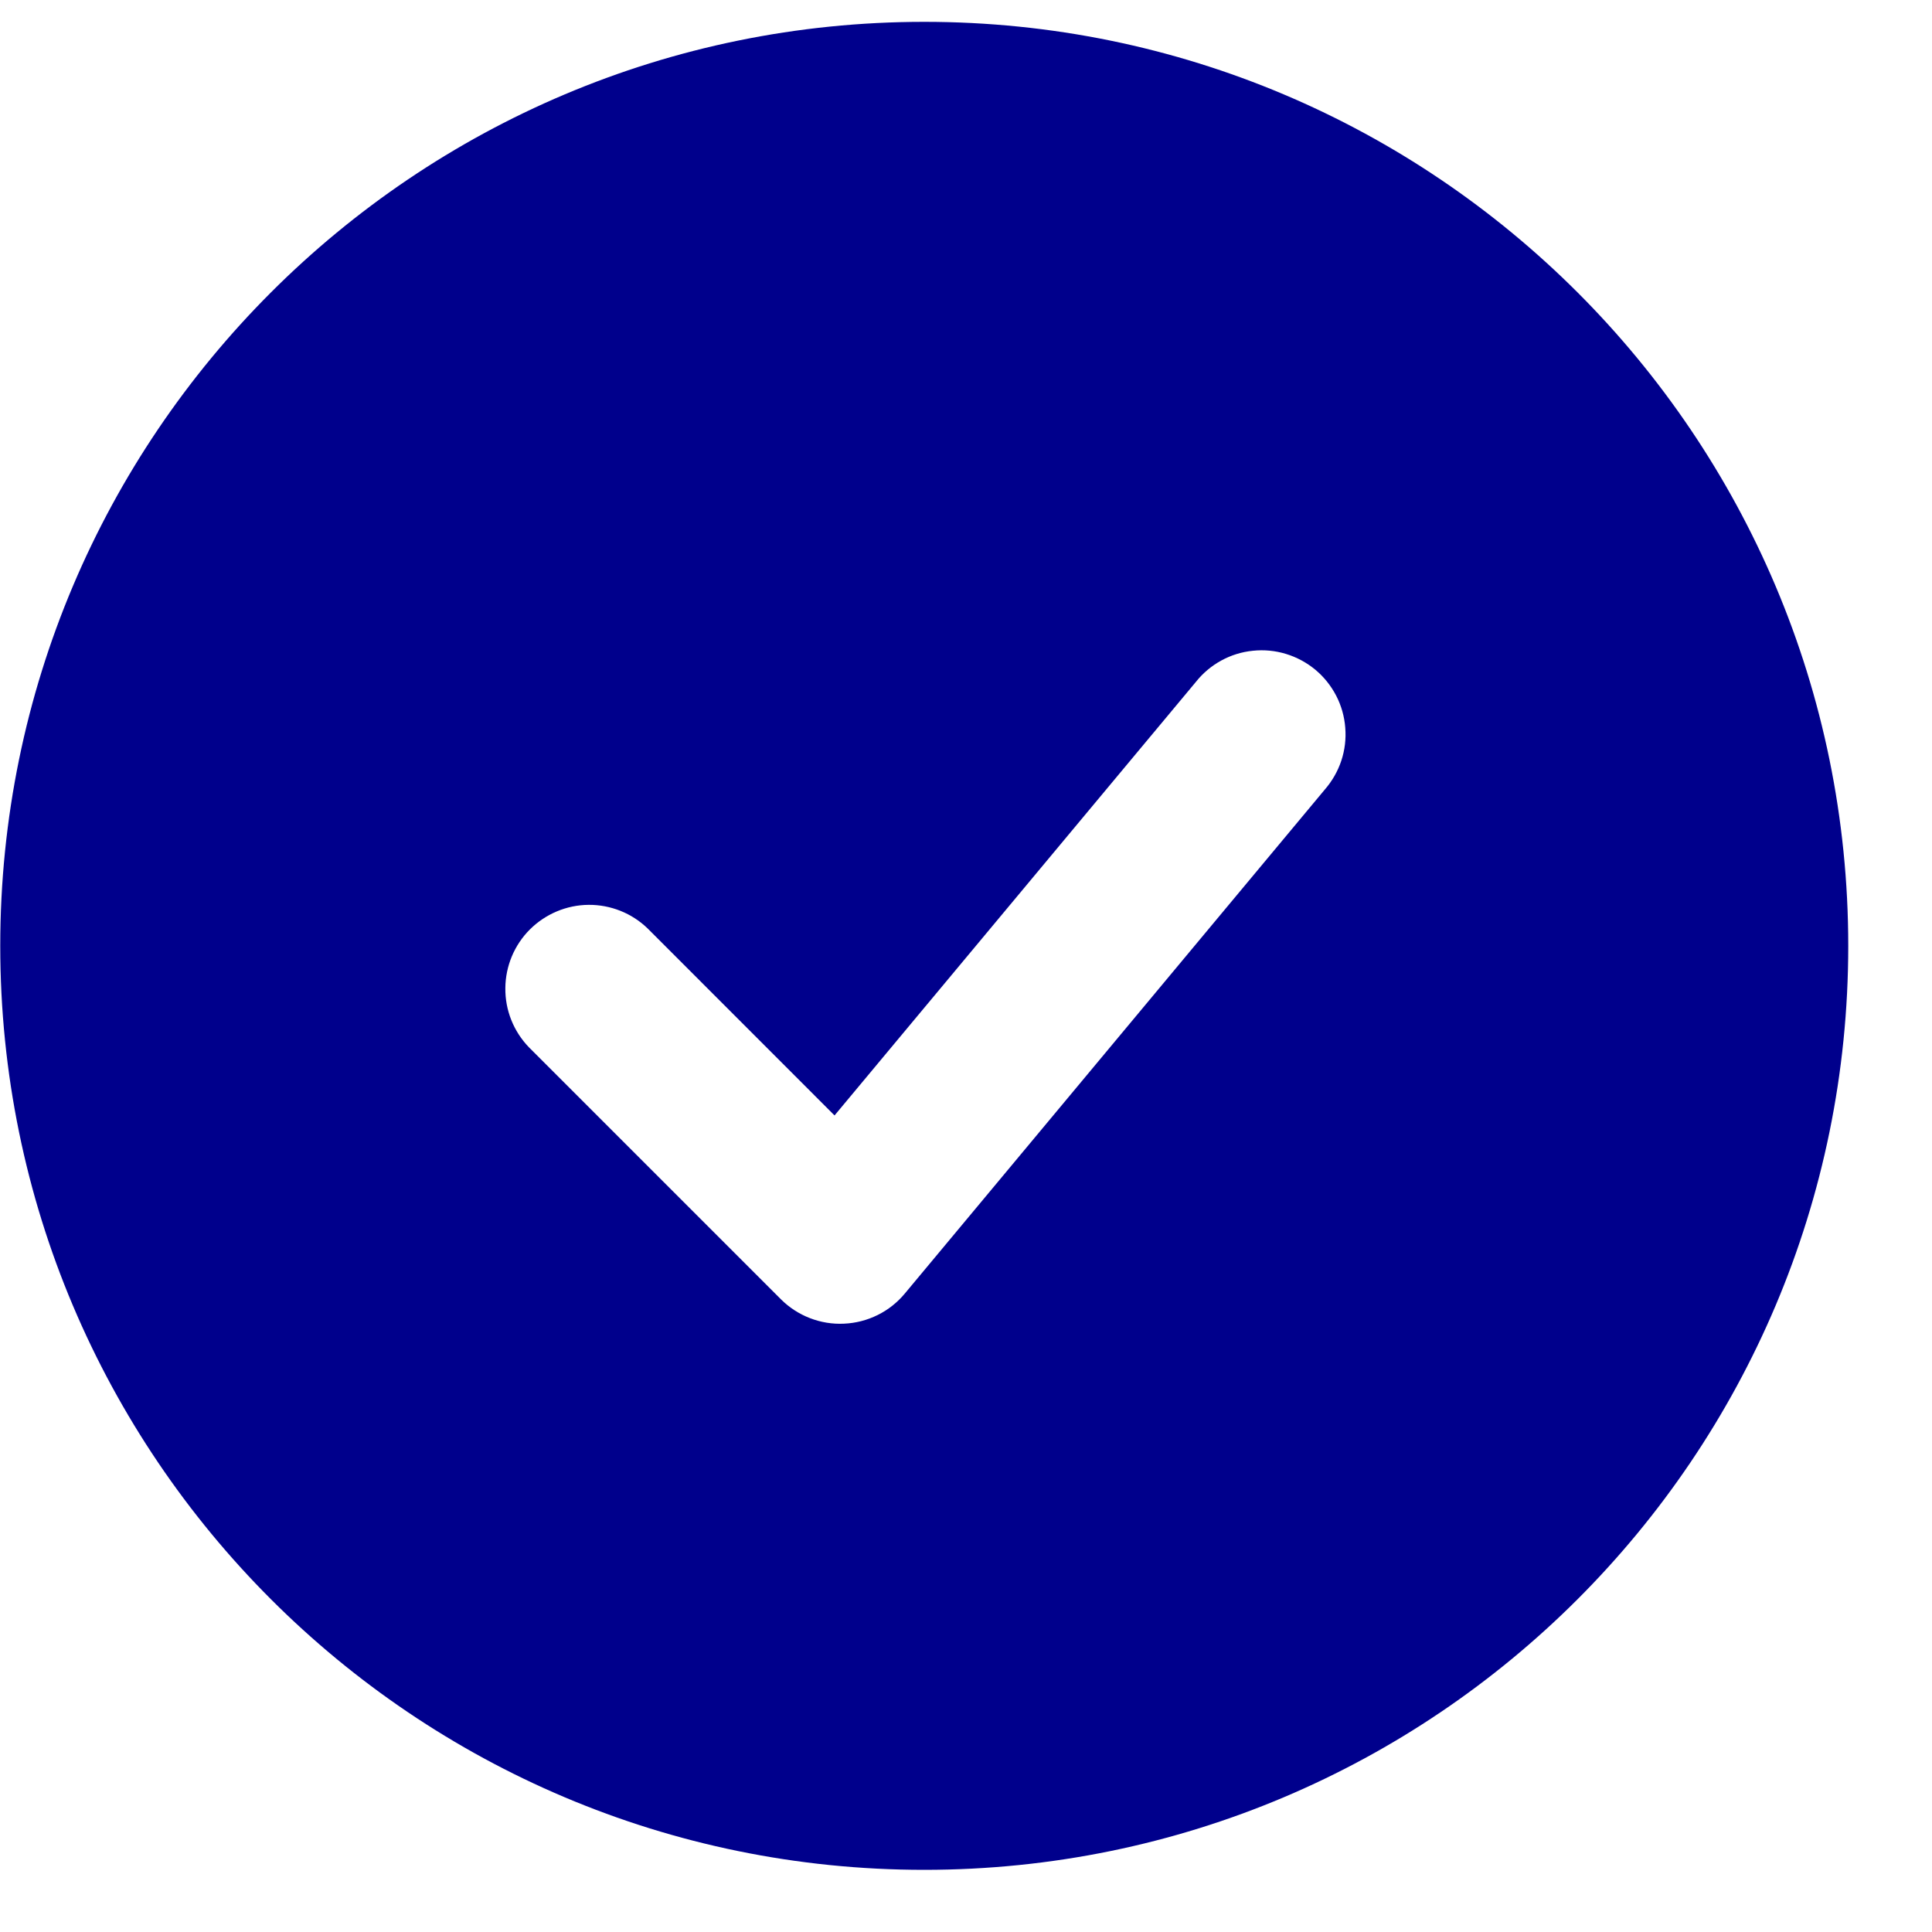
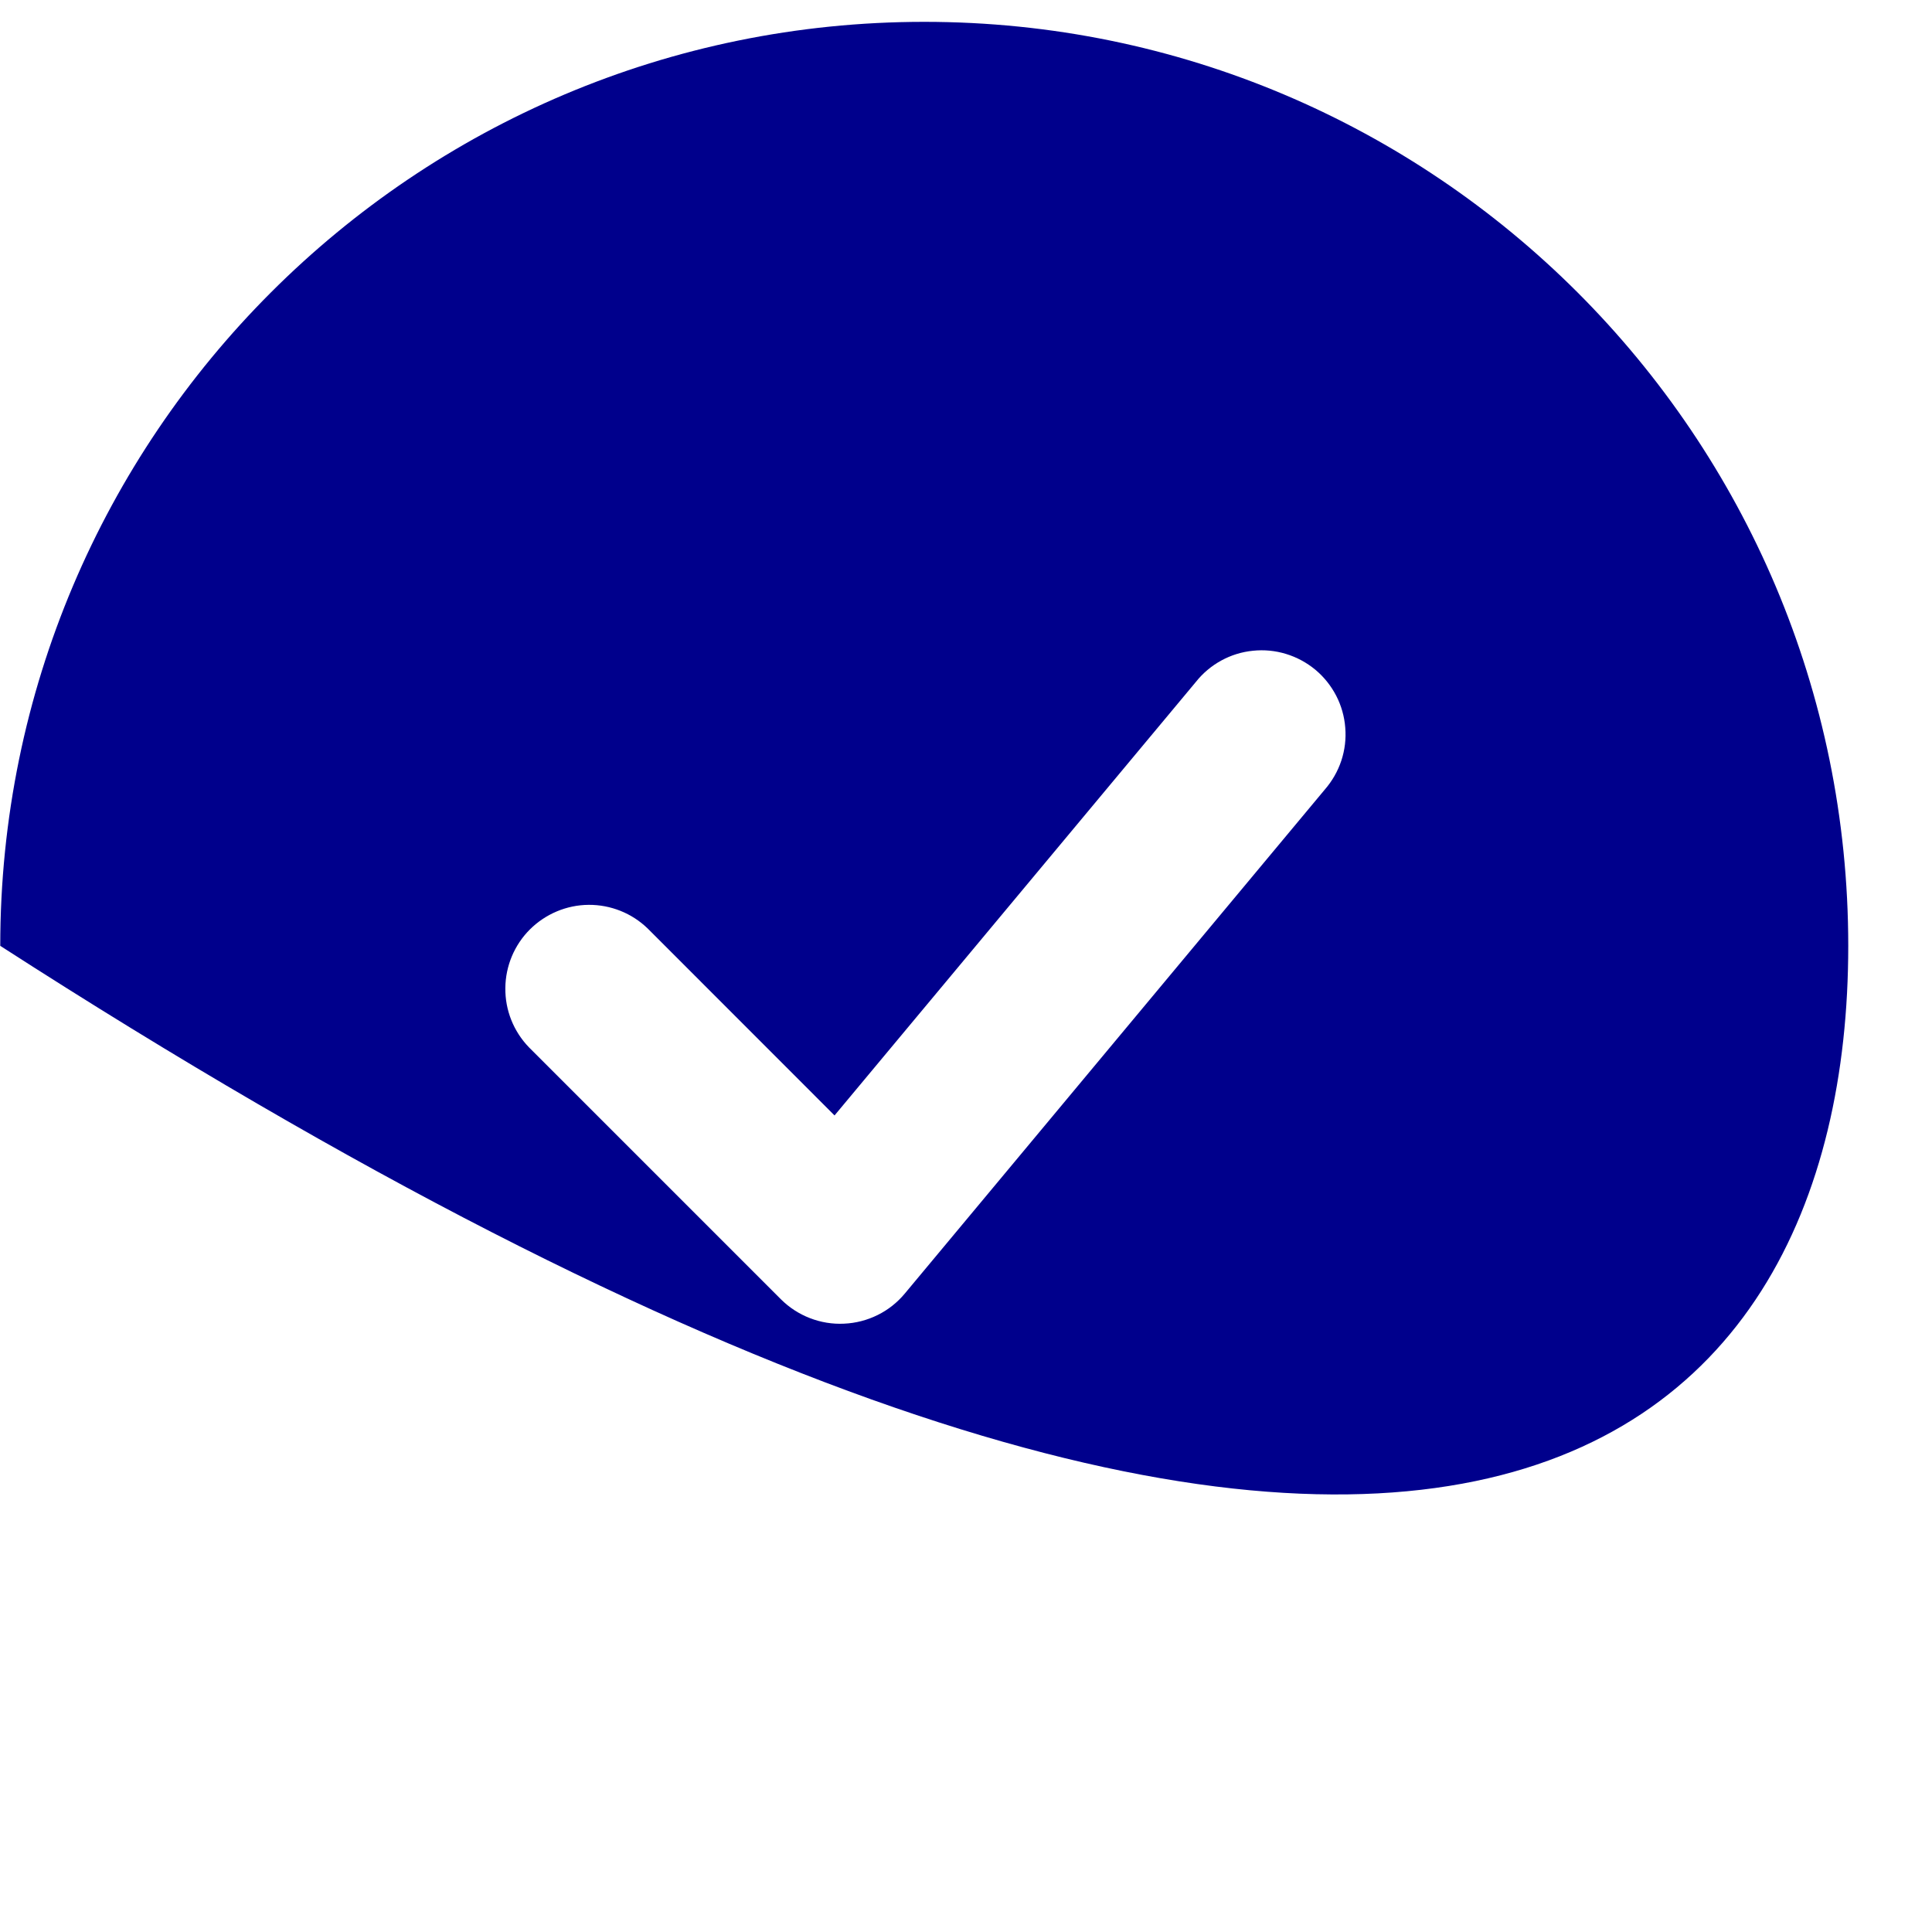
<svg xmlns="http://www.w3.org/2000/svg" width="23" height="23" viewBox="0 0 23 23" fill="none">
-   <path fill-rule="evenodd" clip-rule="evenodd" d="M11.003 0.26C4.928 0.26 0.003 5.185 0.003 11.26C0.003 17.335 4.928 22.26 11.003 22.26C17.078 22.26 22.003 17.335 22.003 11.26C22.003 5.185 17.078 0.26 11.003 0.26ZM15.771 9.4C15.859 9.299 15.926 9.182 15.968 9.056C16.01 8.929 16.026 8.796 16.015 8.663C16.005 8.53 15.968 8.4 15.907 8.282C15.845 8.163 15.761 8.058 15.659 7.973C15.556 7.888 15.438 7.824 15.31 7.785C15.183 7.746 15.049 7.733 14.916 7.747C14.783 7.76 14.655 7.8 14.538 7.864C14.421 7.928 14.318 8.015 14.235 8.12L9.935 13.279L7.71 11.053C7.522 10.871 7.269 10.77 7.007 10.772C6.745 10.774 6.494 10.88 6.308 11.065C6.123 11.25 6.018 11.501 6.016 11.763C6.013 12.026 6.114 12.278 6.296 12.467L9.296 15.467C9.394 15.565 9.512 15.642 9.642 15.692C9.771 15.742 9.91 15.765 10.048 15.758C10.187 15.752 10.323 15.717 10.448 15.655C10.572 15.594 10.682 15.507 10.771 15.4L15.771 9.4Z" fill="#00008C" />
+   <path fill-rule="evenodd" clip-rule="evenodd" d="M11.003 0.26C4.928 0.26 0.003 5.185 0.003 11.26C17.078 22.26 22.003 17.335 22.003 11.26C22.003 5.185 17.078 0.26 11.003 0.26ZM15.771 9.4C15.859 9.299 15.926 9.182 15.968 9.056C16.01 8.929 16.026 8.796 16.015 8.663C16.005 8.53 15.968 8.4 15.907 8.282C15.845 8.163 15.761 8.058 15.659 7.973C15.556 7.888 15.438 7.824 15.31 7.785C15.183 7.746 15.049 7.733 14.916 7.747C14.783 7.76 14.655 7.8 14.538 7.864C14.421 7.928 14.318 8.015 14.235 8.12L9.935 13.279L7.71 11.053C7.522 10.871 7.269 10.77 7.007 10.772C6.745 10.774 6.494 10.88 6.308 11.065C6.123 11.25 6.018 11.501 6.016 11.763C6.013 12.026 6.114 12.278 6.296 12.467L9.296 15.467C9.394 15.565 9.512 15.642 9.642 15.692C9.771 15.742 9.91 15.765 10.048 15.758C10.187 15.752 10.323 15.717 10.448 15.655C10.572 15.594 10.682 15.507 10.771 15.4L15.771 9.4Z" fill="#00008C" />
</svg>